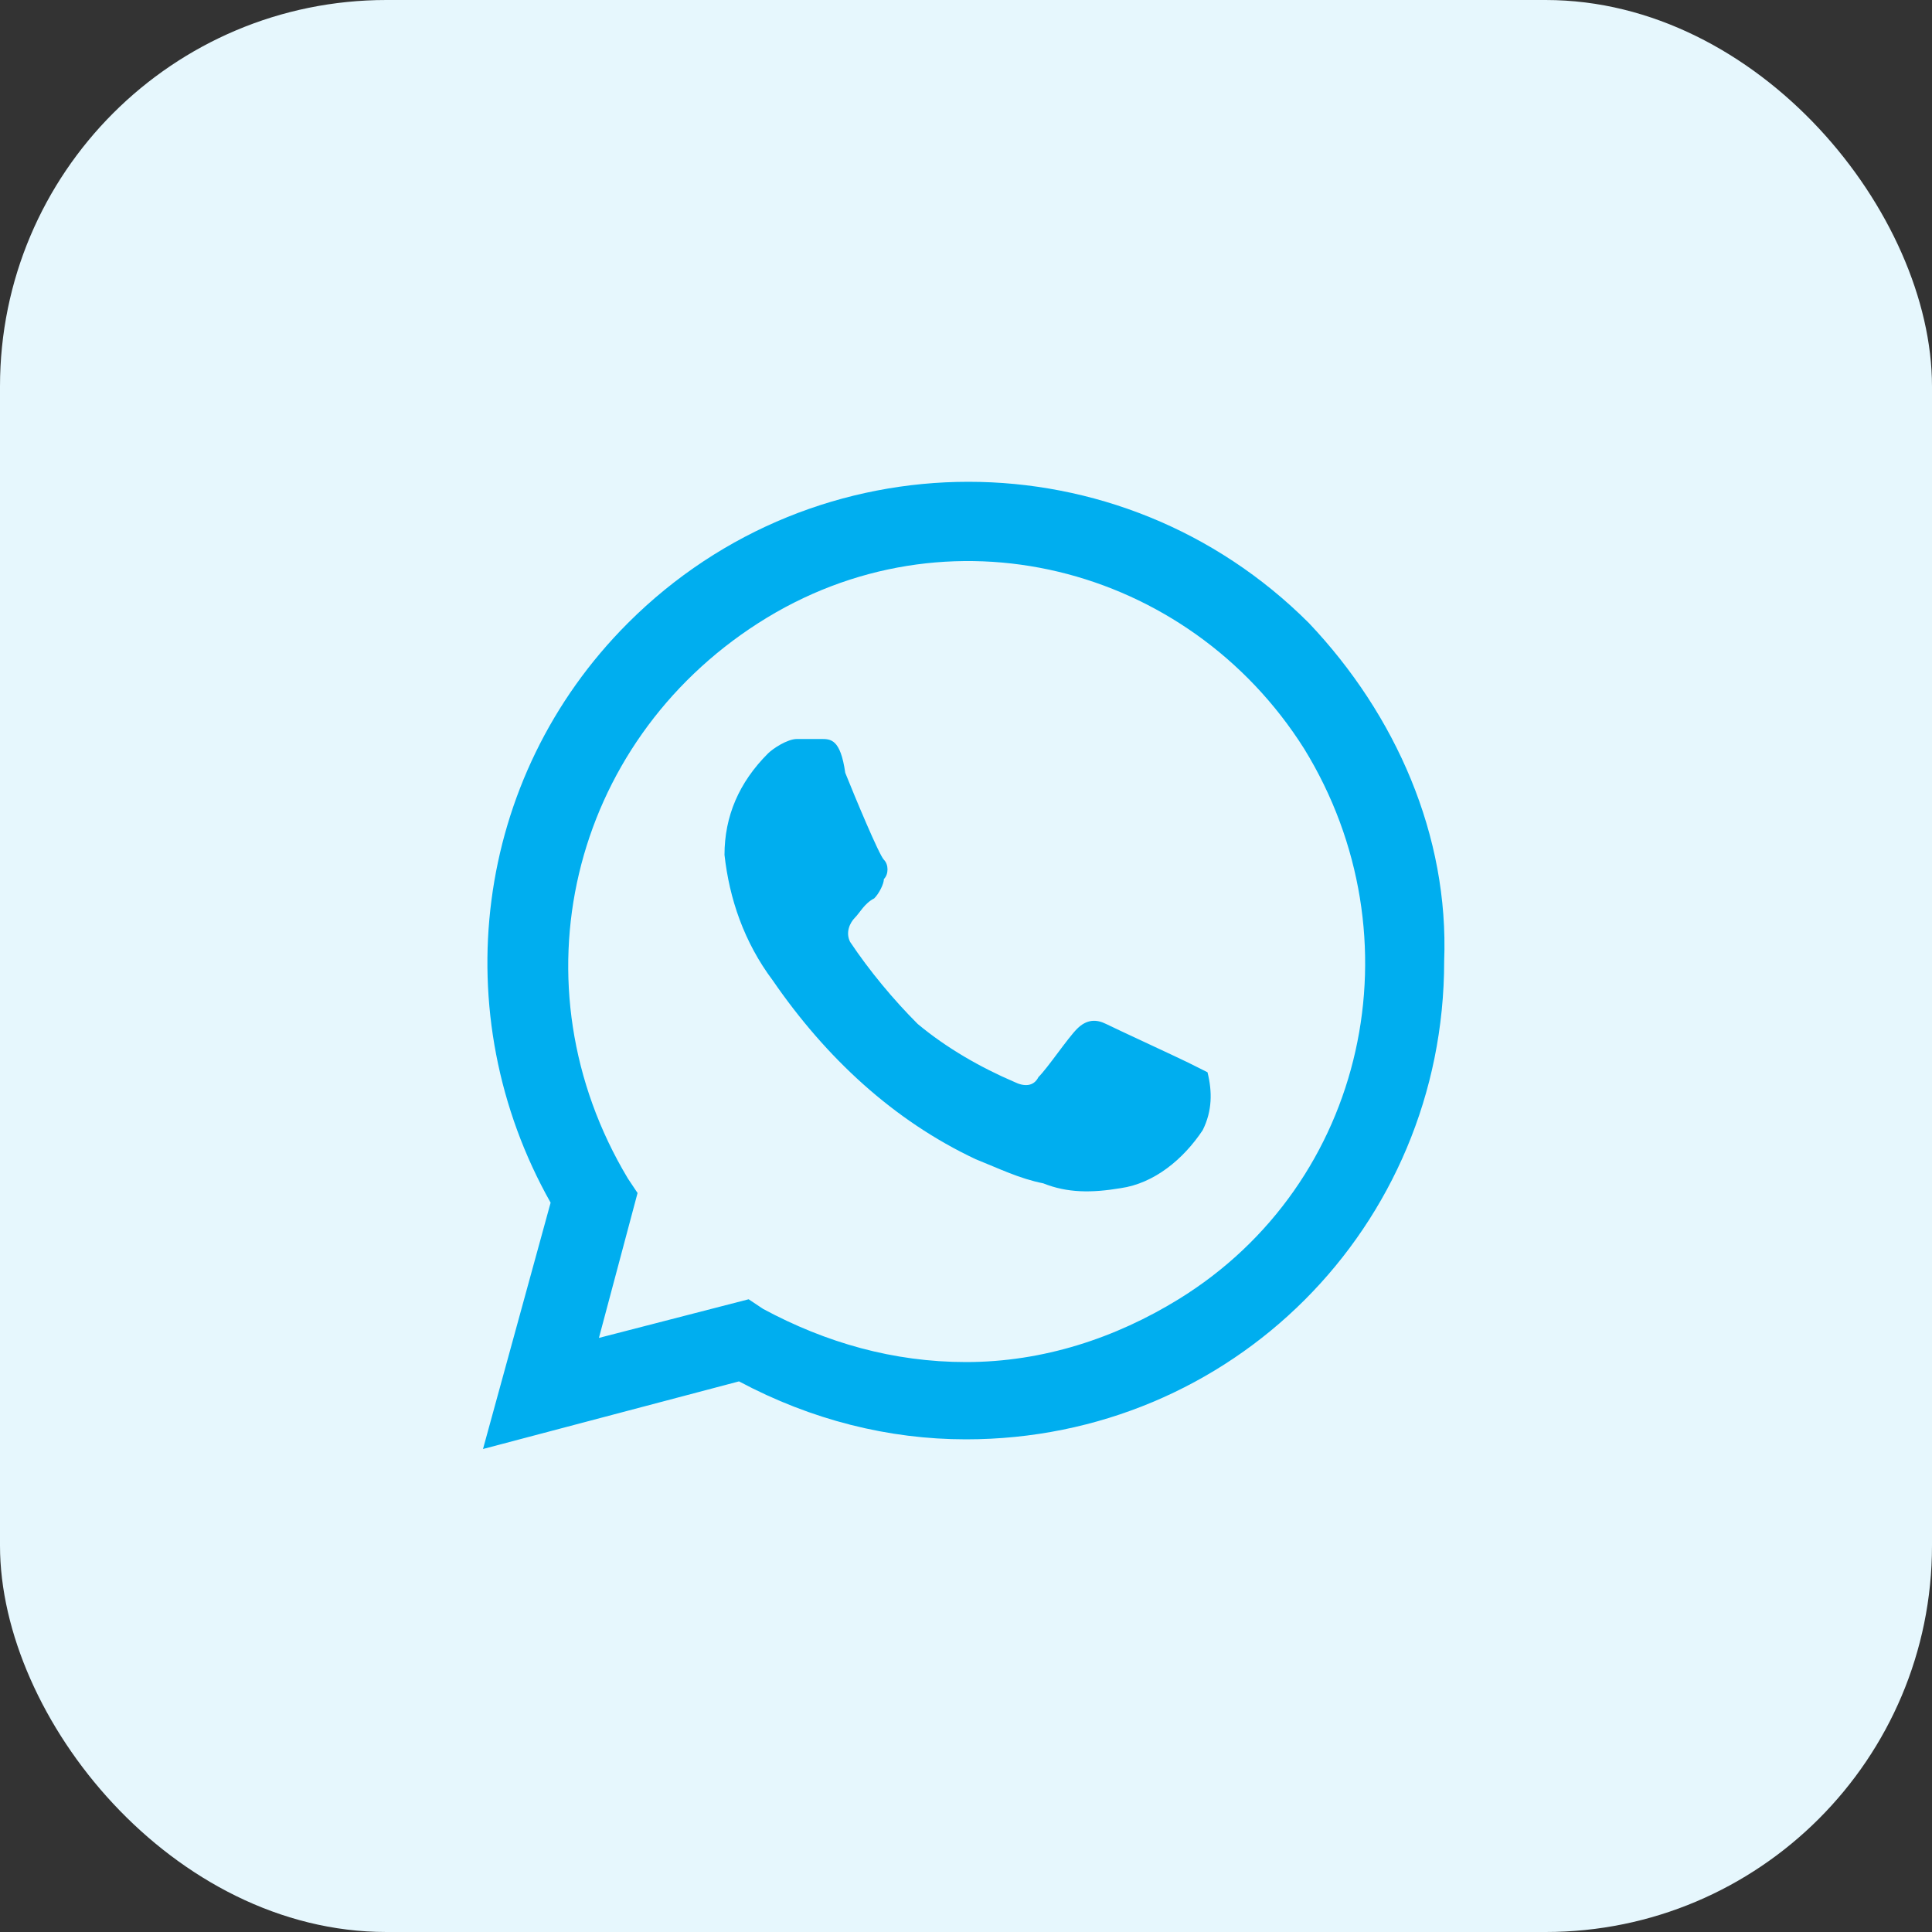
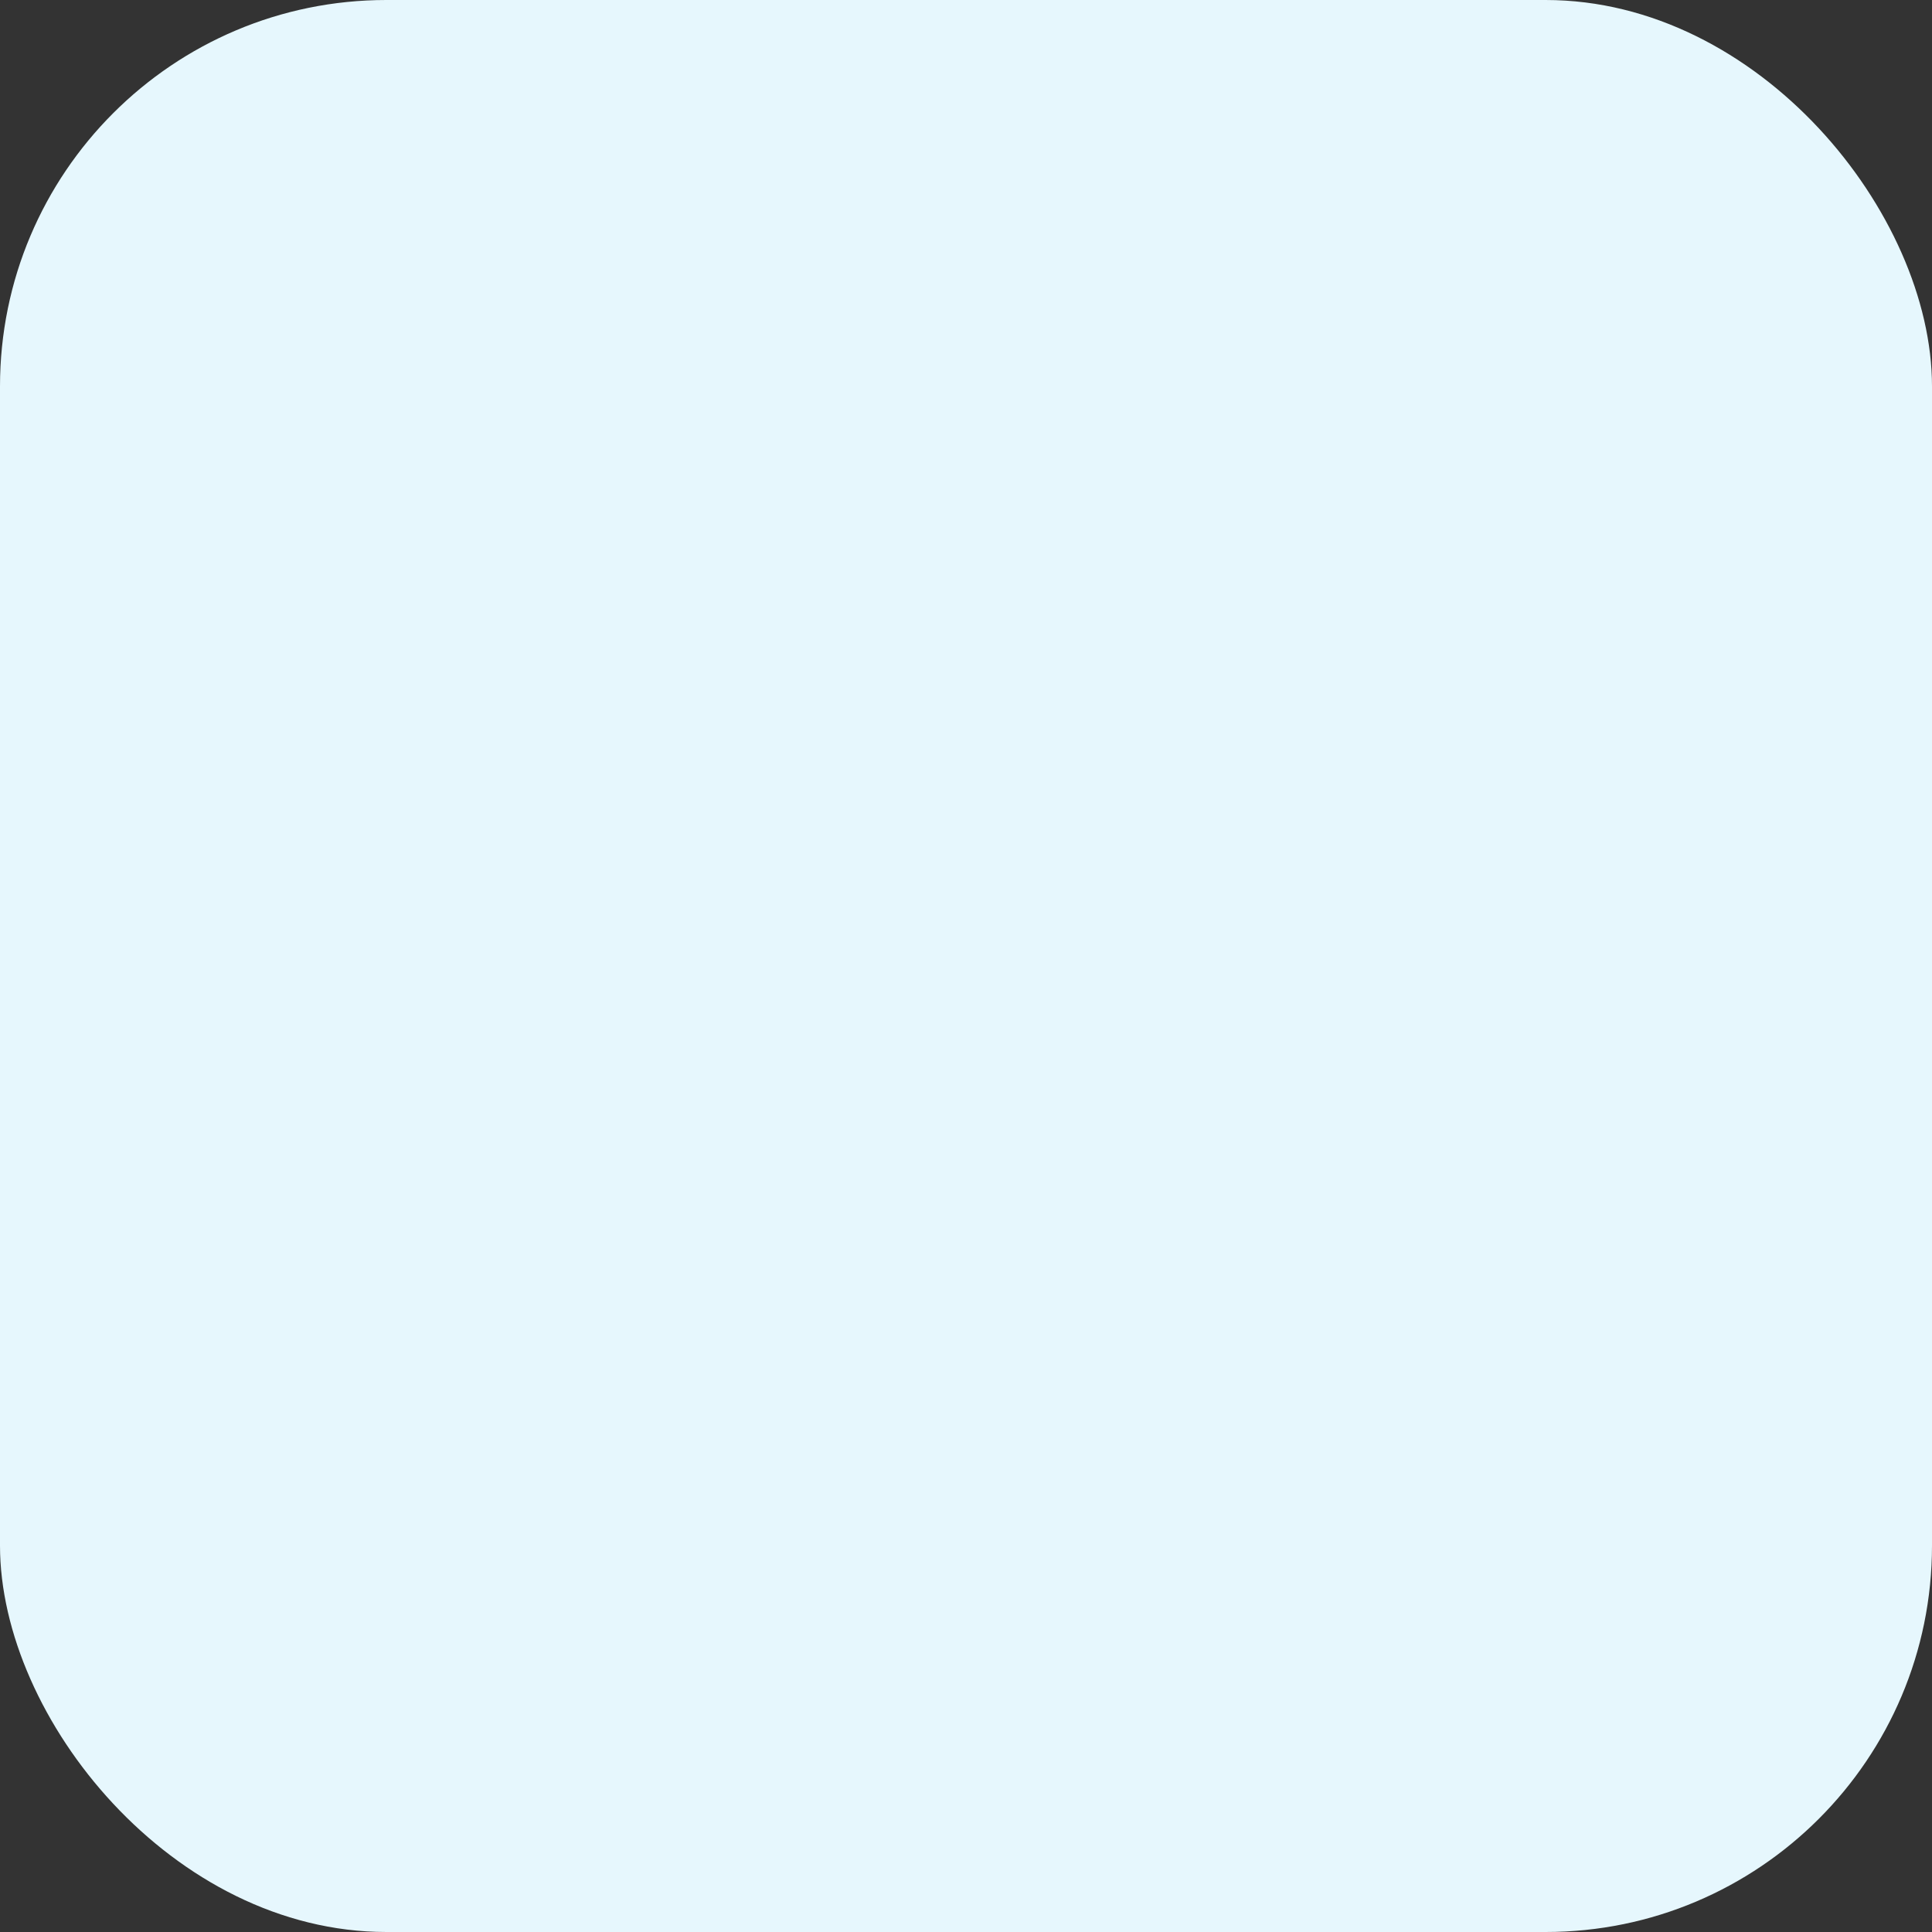
<svg xmlns="http://www.w3.org/2000/svg" width="40" height="40" viewBox="0 0 40 40" fill="none">
  <rect x="0" y="0" width="40" height="40" fill="#333333" stroke="none" />
  <rect width="40" height="40" rx="8" fill="#E6F7FD" />
-   <path d="M24.6 22C24.4 21.9 23.1 21.3 22.9 21.2C22.7 21.1 22.5 21.1 22.3 21.3C22.1 21.5 21.7 22.1 21.5 22.3C21.4 22.5 21.2 22.5 21 22.4C20.3 22.1 19.6 21.7 19 21.2C18.5 20.7 18 20.1 17.6 19.5C17.5 19.3 17.6 19.1 17.7 19C17.8 18.9 17.9 18.7 18.1 18.6C18.2 18.5 18.3 18.3 18.3 18.2C18.4 18.1 18.4 17.9 18.3 17.8C18.2 17.7 17.7 16.5 17.5 16C17.4 15.3 17.2 15.3 17 15.3H16.5C16.3 15.3 16 15.5 15.9 15.6C15.3 16.2 15 16.9 15 17.7C15.1 18.6 15.4 19.5 16 20.3C17.1 21.9 18.5 23.2 20.2 24C20.7 24.2 21.1 24.4 21.6 24.5C22.1 24.7 22.6 24.7 23.2 24.6C23.9 24.5 24.5 24 24.9 23.4C25.1 23 25.1 22.6 25 22.2L24.6 22ZM27.1 12.9C23.2 9 16.9 9 13 12.9C9.8 16.1 9.2 21 11.4 24.9L10 30L15.3 28.6C16.8 29.4 18.4 29.8 20 29.8C25.5 29.8 29.9 25.4 29.9 19.9C30 17.3 28.9 14.8 27.1 12.9ZM24.4 26.9C23.1 27.7 21.6 28.2 20 28.2C18.5 28.2 17.1 27.8 15.8 27.1L15.5 26.9L12.4 27.7L13.2 24.7L13 24.4C10.6 20.4 11.8 15.4 15.7 12.9C19.6 10.4 24.6 11.7 27 15.5C29.4 19.4 28.3 24.5 24.4 26.9Z" fill="#00AEEF" />
</svg>